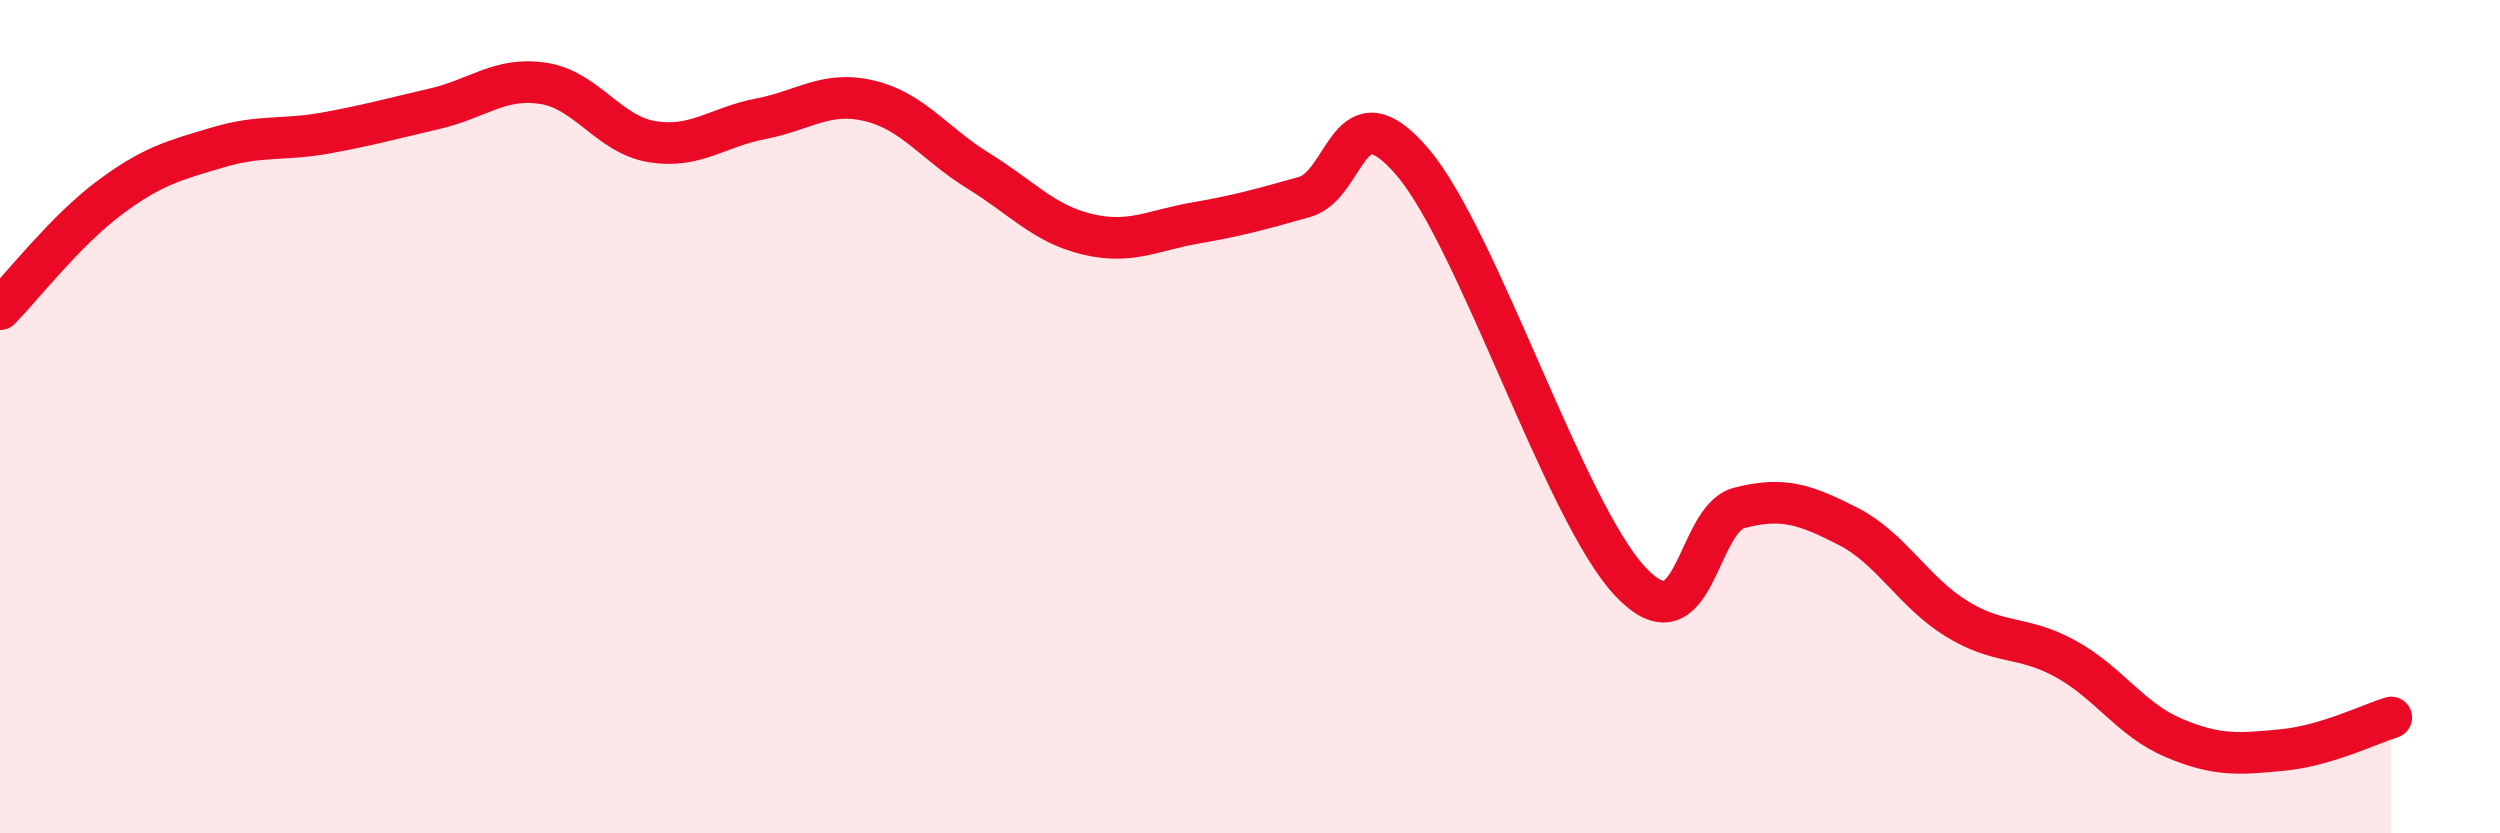
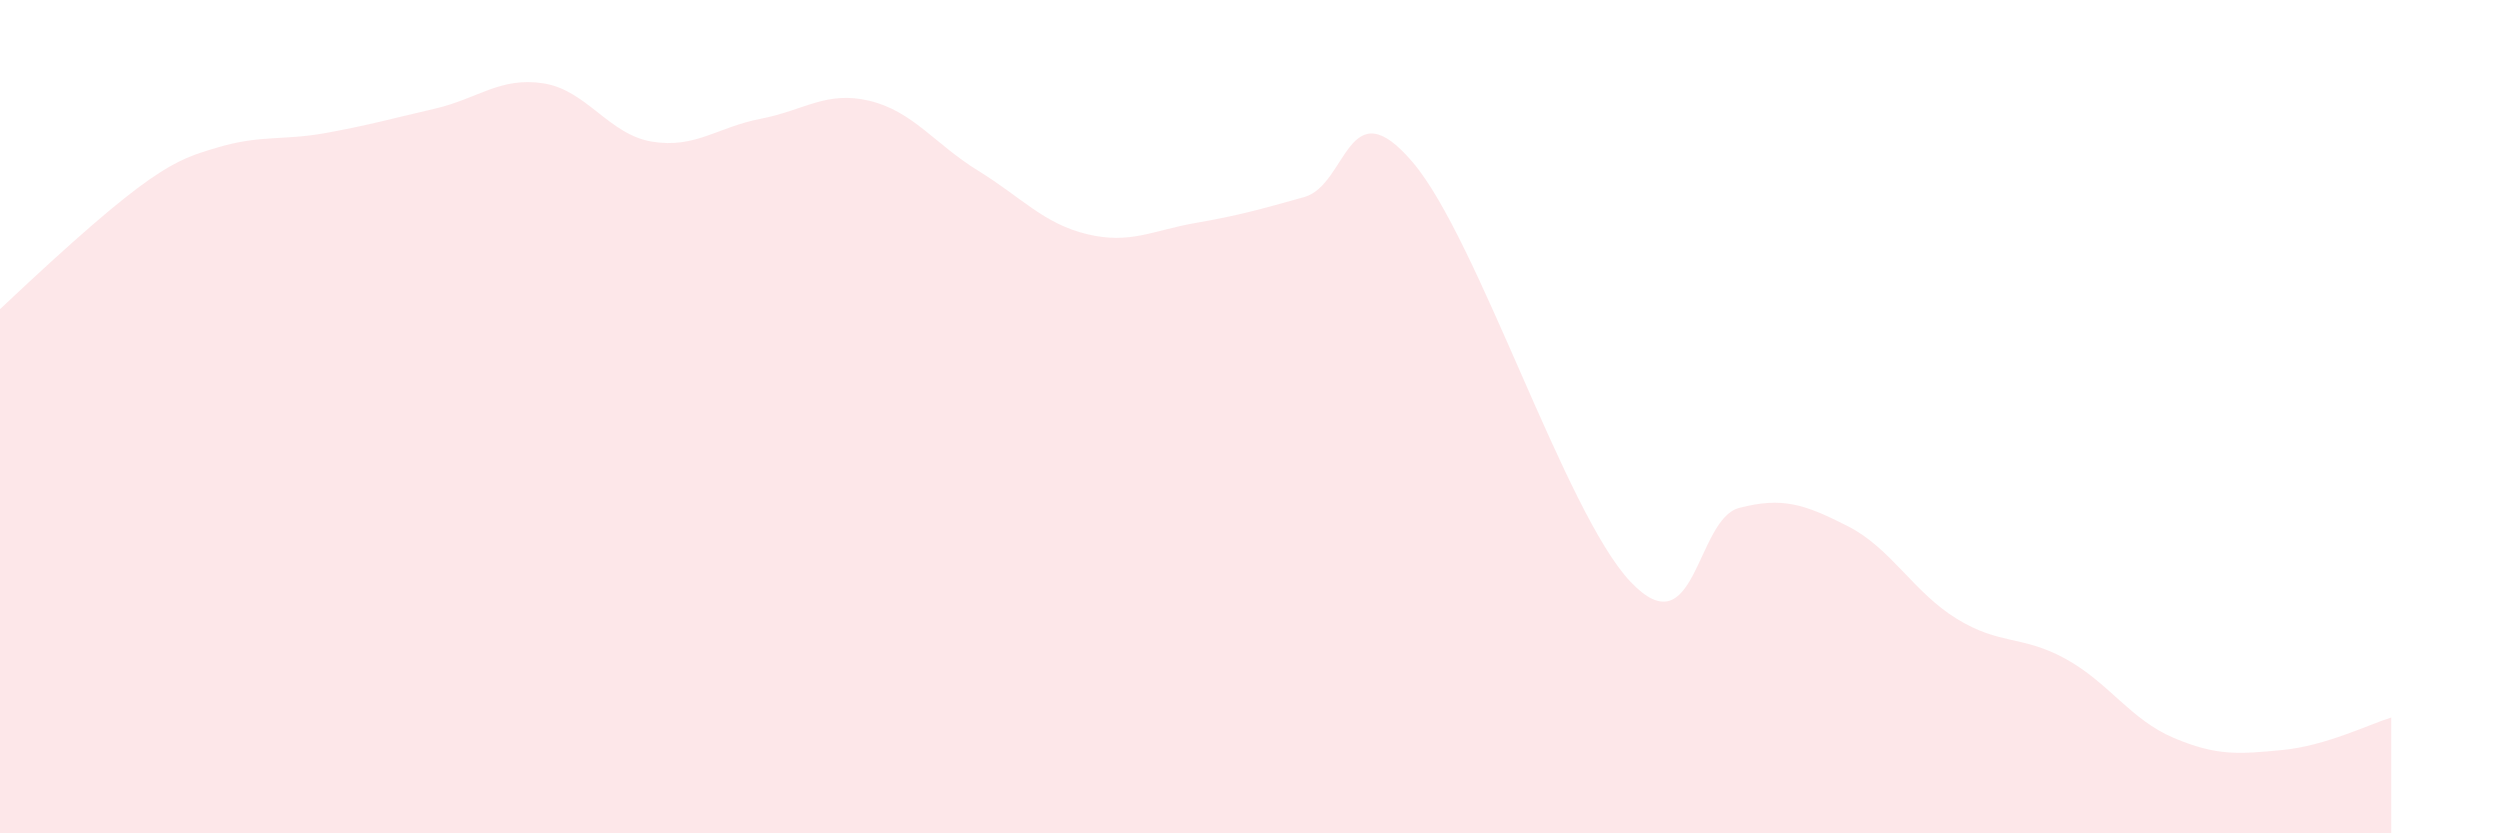
<svg xmlns="http://www.w3.org/2000/svg" width="60" height="20" viewBox="0 0 60 20">
-   <path d="M 0,7.42 C 0.52,6.89 1.57,5.54 2.61,4.76 C 3.65,3.98 4.18,3.85 5.22,3.54 C 6.26,3.23 6.79,3.38 7.83,3.19 C 8.87,3 9.39,2.85 10.43,2.61 C 11.47,2.37 12,1.84 13.04,2 C 14.08,2.16 14.61,3.23 15.65,3.4 C 16.69,3.57 17.22,3.05 18.26,2.85 C 19.3,2.65 19.83,2.17 20.87,2.42 C 21.91,2.67 22.44,3.46 23.48,4.1 C 24.52,4.74 25.05,5.37 26.09,5.62 C 27.13,5.87 27.66,5.53 28.7,5.35 C 29.74,5.17 30.26,5.02 31.3,4.73 C 32.34,4.44 32.34,2.05 33.91,3.9 C 35.48,5.75 37.56,12.3 39.13,13.96 C 40.7,15.62 40.7,12.46 41.74,12.19 C 42.78,11.92 43.31,12.1 44.35,12.63 C 45.39,13.16 45.92,14.21 46.96,14.85 C 48,15.49 48.53,15.24 49.57,15.81 C 50.61,16.38 51.13,17.27 52.17,17.71 C 53.21,18.15 53.74,18.1 54.78,18 C 55.82,17.9 56.87,17.38 57.39,17.22L57.39 20L0 20Z" fill="#EB0A25" opacity="0.1" stroke-linecap="round" stroke-linejoin="round" />
-   <path d="M 0,7.42 C 0.52,6.89 1.57,5.54 2.61,4.76 C 3.65,3.98 4.18,3.85 5.22,3.54 C 6.26,3.23 6.79,3.38 7.83,3.19 C 8.87,3 9.39,2.85 10.43,2.61 C 11.47,2.37 12,1.84 13.04,2 C 14.08,2.16 14.61,3.23 15.65,3.4 C 16.69,3.57 17.22,3.05 18.26,2.85 C 19.3,2.65 19.83,2.17 20.87,2.42 C 21.91,2.67 22.44,3.46 23.48,4.1 C 24.52,4.74 25.05,5.37 26.09,5.62 C 27.13,5.87 27.66,5.53 28.7,5.35 C 29.74,5.17 30.26,5.02 31.3,4.73 C 32.34,4.44 32.34,2.05 33.91,3.9 C 35.48,5.75 37.56,12.3 39.13,13.96 C 40.7,15.62 40.7,12.46 41.74,12.19 C 42.78,11.92 43.31,12.1 44.35,12.63 C 45.39,13.16 45.92,14.21 46.96,14.85 C 48,15.49 48.53,15.24 49.57,15.81 C 50.61,16.38 51.13,17.27 52.17,17.71 C 53.21,18.15 53.74,18.1 54.78,18 C 55.82,17.9 56.87,17.38 57.39,17.22" stroke="#EB0A25" stroke-width="1" fill="none" stroke-linecap="round" stroke-linejoin="round" />
+   <path d="M 0,7.42 C 3.65,3.98 4.18,3.85 5.22,3.54 C 6.26,3.23 6.79,3.38 7.83,3.19 C 8.87,3 9.39,2.85 10.43,2.61 C 11.47,2.37 12,1.84 13.04,2 C 14.08,2.16 14.61,3.23 15.65,3.4 C 16.69,3.57 17.22,3.05 18.26,2.85 C 19.3,2.65 19.83,2.17 20.87,2.42 C 21.91,2.67 22.44,3.46 23.48,4.1 C 24.52,4.74 25.05,5.37 26.09,5.62 C 27.13,5.87 27.66,5.53 28.7,5.35 C 29.74,5.17 30.26,5.02 31.3,4.73 C 32.34,4.44 32.34,2.05 33.91,3.9 C 35.48,5.75 37.56,12.3 39.13,13.96 C 40.7,15.62 40.7,12.46 41.74,12.19 C 42.78,11.92 43.31,12.1 44.35,12.63 C 45.39,13.16 45.92,14.21 46.96,14.85 C 48,15.49 48.53,15.24 49.57,15.81 C 50.61,16.38 51.13,17.27 52.17,17.71 C 53.21,18.15 53.74,18.1 54.78,18 C 55.82,17.9 56.87,17.38 57.39,17.22L57.39 20L0 20Z" fill="#EB0A25" opacity="0.1" stroke-linecap="round" stroke-linejoin="round" />
</svg>